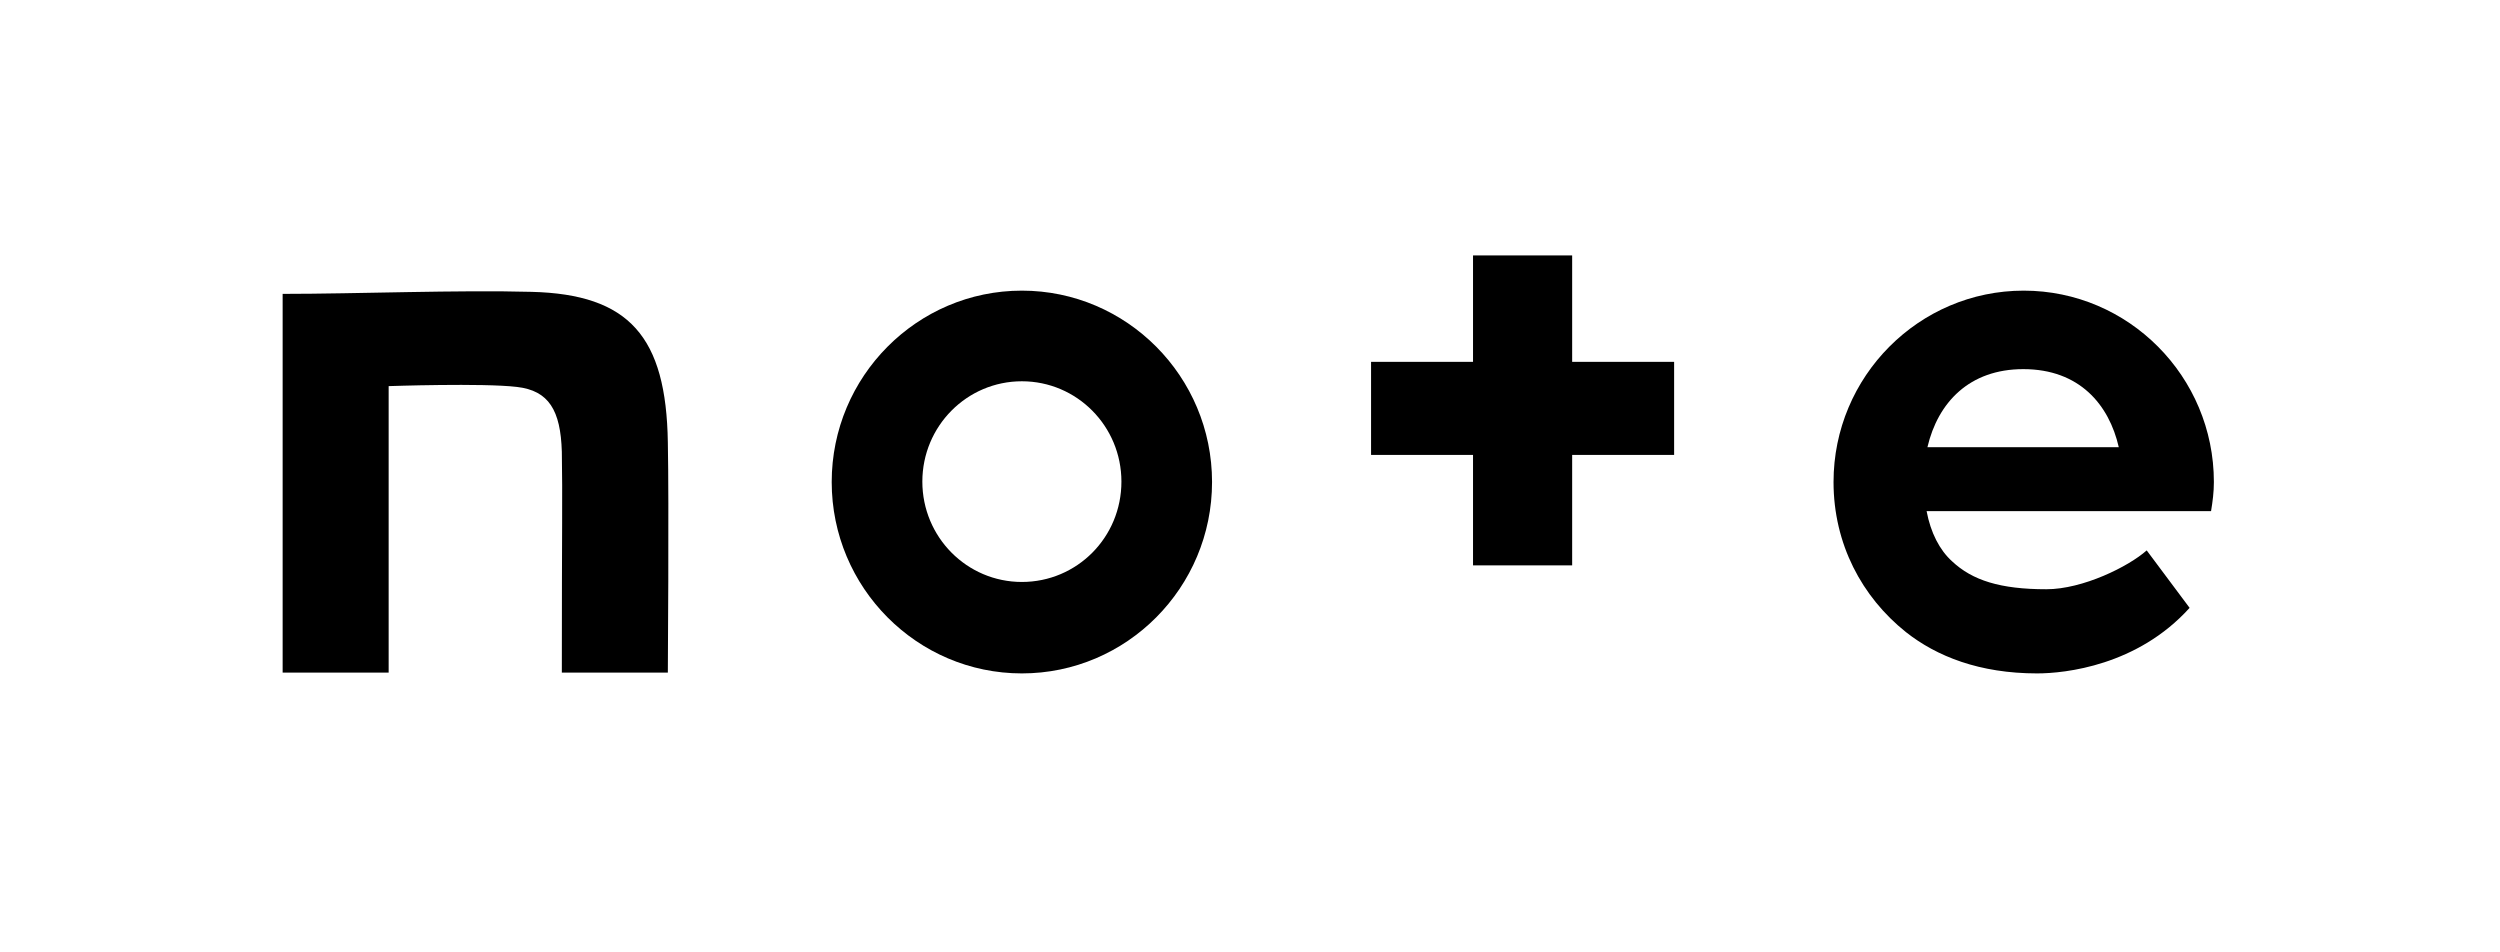
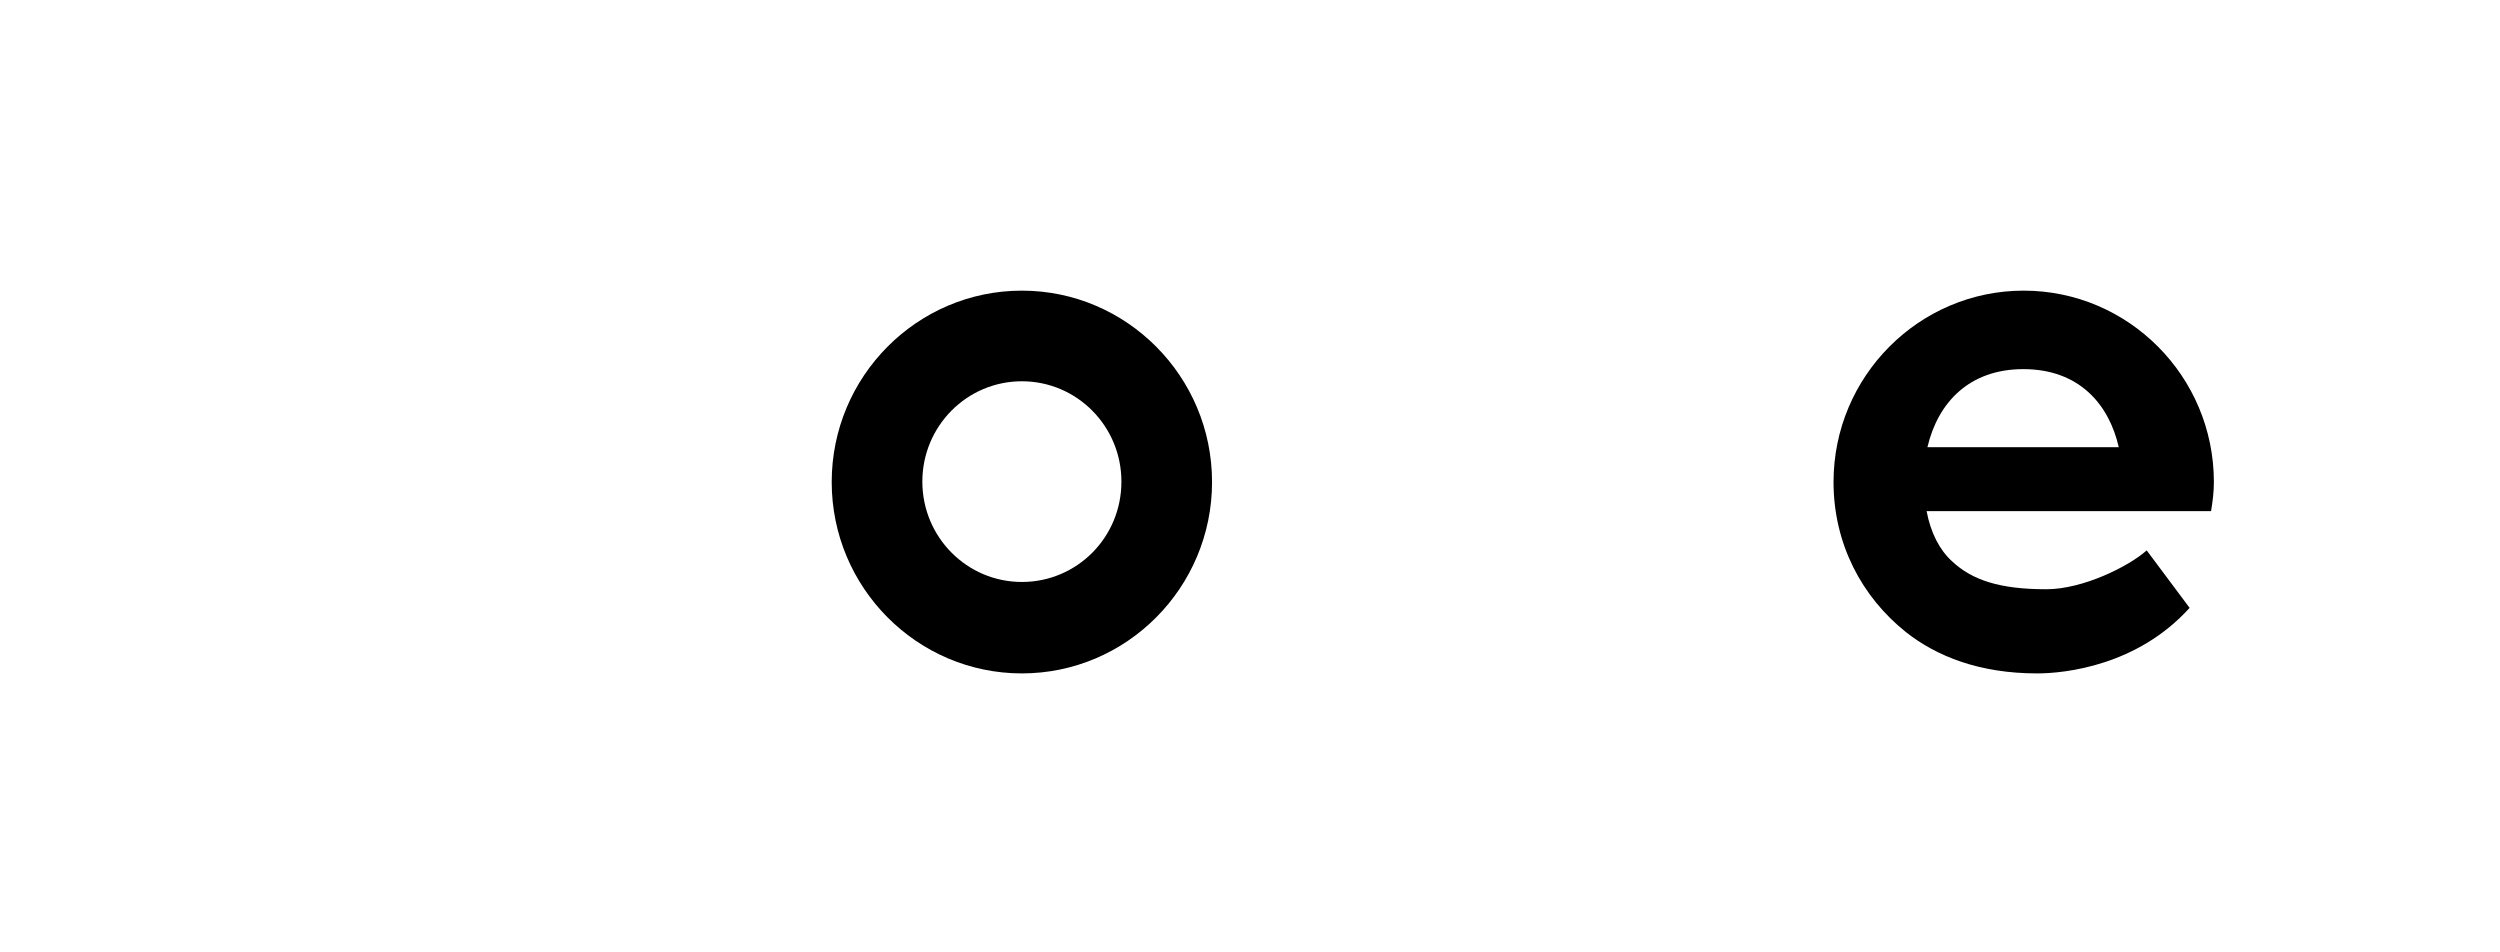
<svg xmlns="http://www.w3.org/2000/svg" width="176" height="67" viewBox="0 0 176 67" fill="none">
  <mask id="mask0_14_124" style="mask-type:luminance" maskUnits="userSpaceOnUse" x="0" y="0" width="176" height="67">
    <path d="M175.426 0.863H0.5V66.834H175.426V0.863Z" fill="white" />
  </mask>
  <g mask="url(#mask0_14_124)">
-     <path d="M37.416 20.546C32.289 20.404 25.111 20.689 19.898 20.689V47.351H27.361V27.183C27.361 27.183 33.998 26.955 36.391 27.24C38.641 27.497 39.467 28.892 39.553 31.798C39.61 35.102 39.553 36.84 39.553 47.351H47.016C47.016 47.351 47.101 35.33 47.016 31.143C46.902 23.708 44.31 20.717 37.416 20.546Z" fill="black" />
    <path d="M71.94 20.461C64.563 20.461 58.552 26.5 58.552 33.934C58.552 41.369 64.563 47.408 71.94 47.408C79.318 47.408 85.328 41.369 85.328 33.934C85.328 26.5 79.318 20.461 71.94 20.461ZM71.94 40.97C68.066 40.97 64.933 37.808 64.933 33.906C64.933 30.003 68.066 26.842 71.94 26.842C75.814 26.842 78.948 30.003 78.948 33.906C78.948 37.837 75.814 40.97 71.94 40.97Z" fill="black" />
    <path d="M155.857 33.934C155.857 26.5 149.847 20.461 142.469 20.461C135.091 20.461 129.081 26.5 129.081 33.934C129.081 38.292 131.075 42.024 134.18 44.502C136.345 46.211 139.364 47.408 143.409 47.408C145.374 47.408 150.473 46.867 154.148 42.793L151.128 38.748C149.847 39.888 146.628 41.483 144.064 41.483C140.817 41.483 138.851 40.856 137.427 39.517C136.544 38.72 135.917 37.495 135.633 35.985H155.658C155.771 35.302 155.857 34.646 155.857 33.934ZM135.69 31.485C136.43 28.323 138.652 25.987 142.44 25.987C146.4 25.987 148.479 28.494 149.163 31.485H135.69Z" fill="black" />
-     <path d="M110.68 17.982H103.701V25.474H96.523V32.026H103.701V39.802H110.68V32.026H117.858V25.474H110.68V17.982Z" fill="black" />
  </g>
</svg>